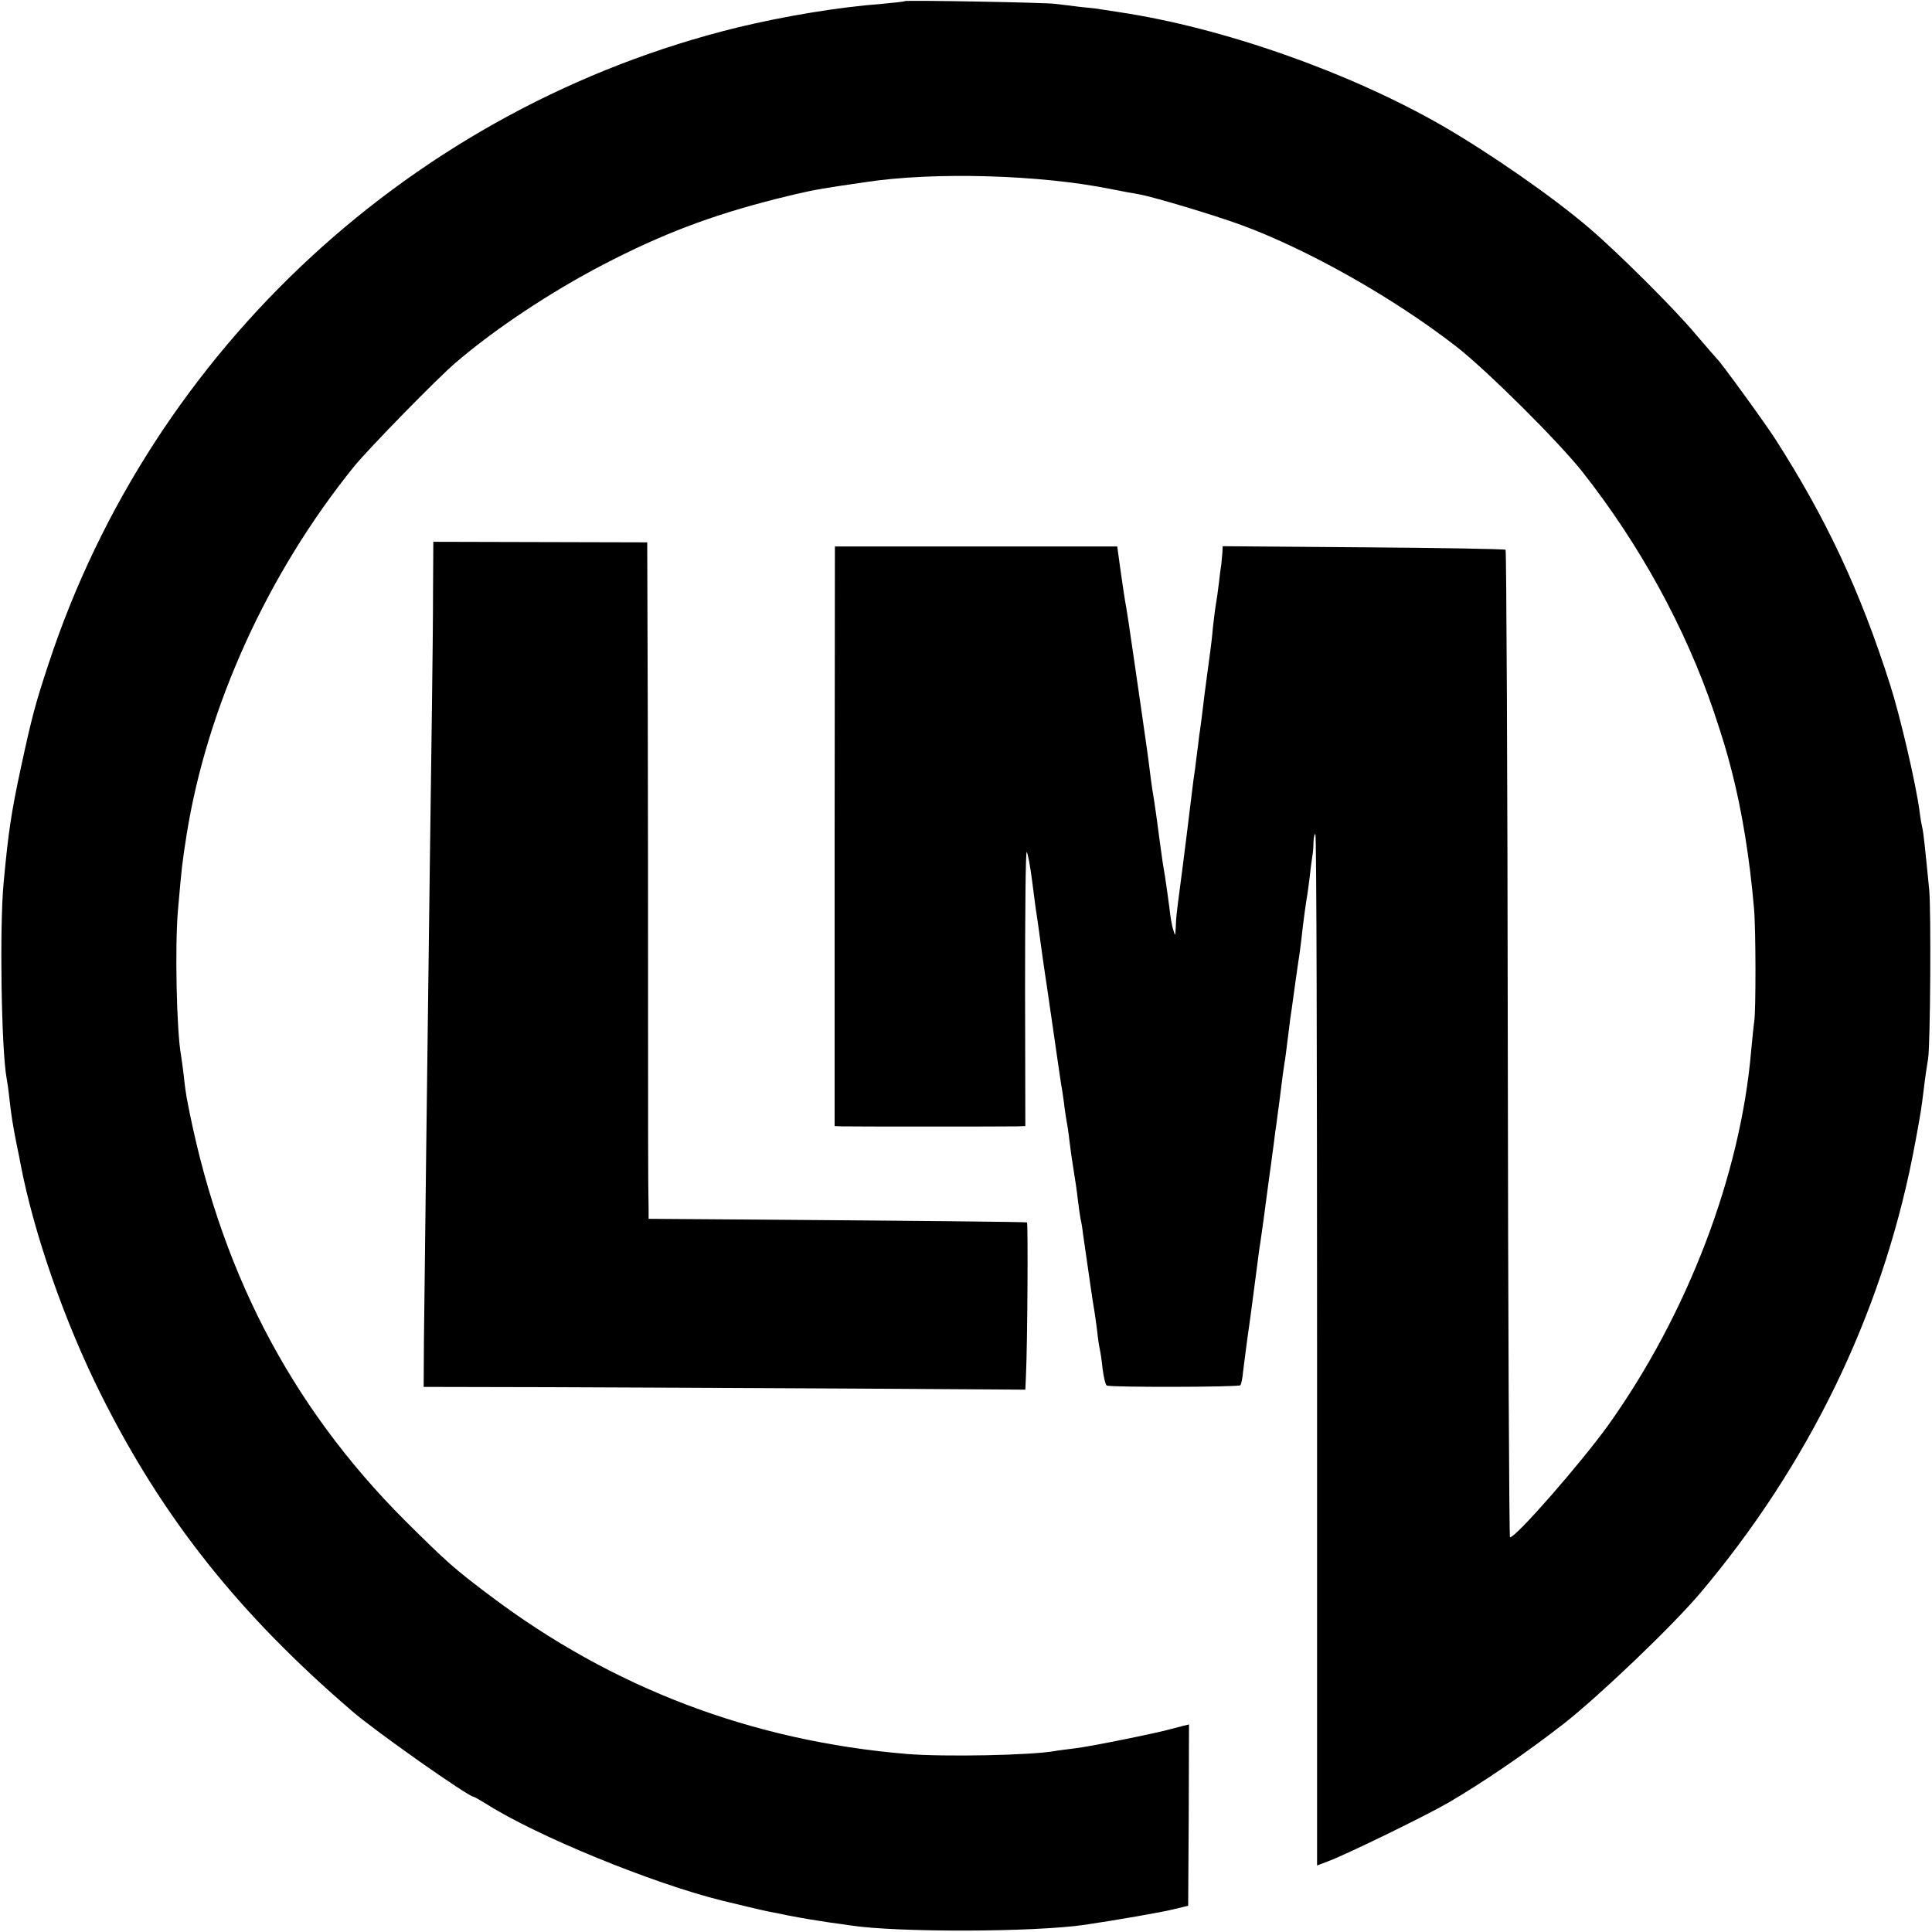
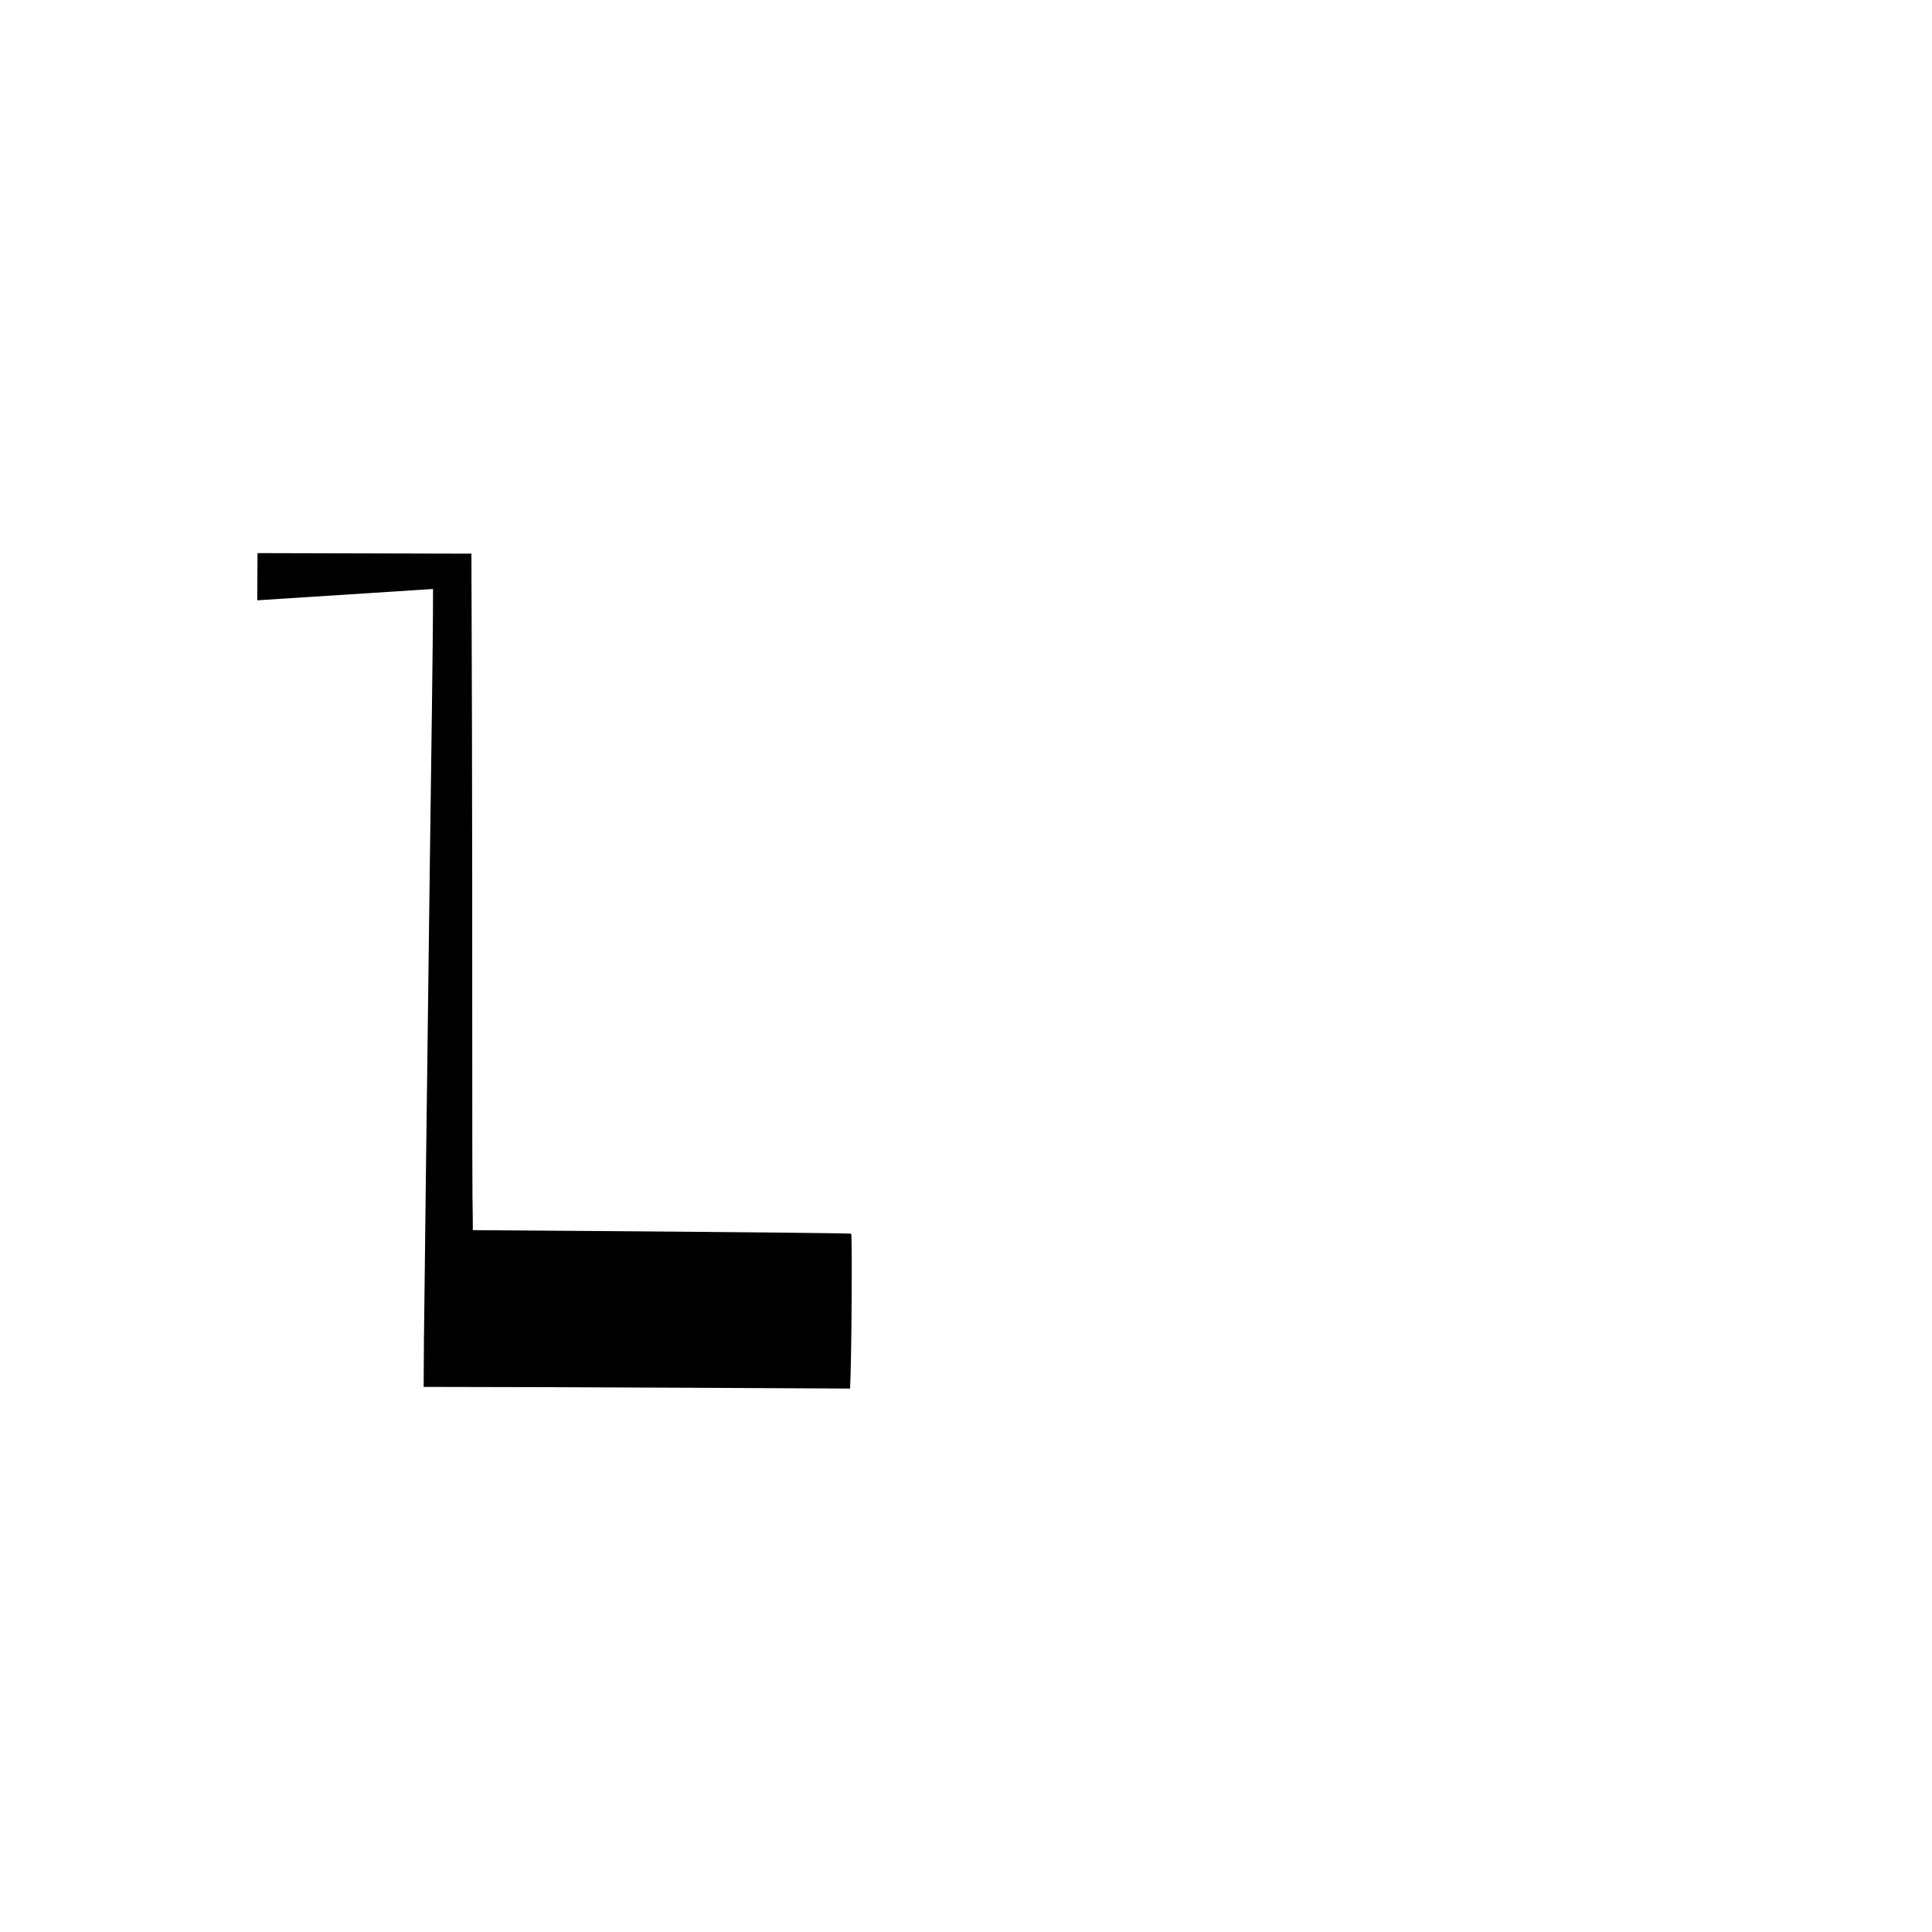
<svg xmlns="http://www.w3.org/2000/svg" version="1.0" width="700pt" height="700pt" viewBox="0 0 700 700" preserveAspectRatio="xMidYMid meet">
  <g transform="translate(0,700) scale(0.1,-0.1)" fill="#000000" stroke="none">
-     <path d="M3278 6996 c-1 -2 -39 -6 -83 -10 -158 -12 -350 -44 -521 -85 -1172 -287 -2122 -1164 -2498 -2306 -47 -142 -60 -190 -100 -375 -36 -167 -46 -237 -63 -420 -15 -161 -8 -605 11 -707 2 -10 7 -43 10 -73 7 -62 12 -94 26 -165 6 -27 12 -59 14 -70 48 -253 161 -577 293 -840 223 -446 500 -794 909 -1145 83 -72 421 -310 440 -310 2 0 23 -12 46 -26 184 -117 603 -288 853 -350 53 -13 154 -37 170 -40 11 -2 43 -8 70 -14 62 -12 95 -17 154 -26 25 -3 57 -8 71 -10 168 -26 663 -25 850 2 108 16 283 46 325 57 l50 12 2 328 1 329 -21 -5 c-12 -3 -31 -8 -42 -11 -47 -14 -295 -64 -346 -70 -31 -4 -65 -8 -75 -10 -85 -16 -404 -22 -538 -11 -562 47 -1067 239 -1511 574 -129 97 -155 120 -306 270 -420 420 -678 920 -793 1536 -2 11 -7 45 -10 76 -4 31 -8 65 -10 75 -16 84 -23 396 -11 529 14 159 14 160 31 270 74 464 294 948 607 1335 53 65 299 317 368 376 142 122 344 256 534 355 216 112 390 178 626 238 108 27 138 33 229 47 19 3 62 9 95 14 248 38 634 27 890 -25 39 -8 84 -16 102 -19 55 -10 268 -74 370 -111 244 -90 552 -264 780 -441 109 -85 367 -341 456 -453 208 -264 373 -565 476 -868 34 -102 46 -141 67 -223 37 -145 64 -316 79 -490 7 -77 7 -374 1 -410 -2 -14 -7 -61 -11 -105 -38 -452 -231 -957 -519 -1360 -99 -137 -333 -405 -355 -405 -3 0 -7 804 -8 1786 -1 983 -5 1789 -8 1792 -3 3 -235 7 -515 9 l-510 4 -1 -23 c-1 -13 -3 -32 -4 -43 -2 -11 -6 -42 -9 -70 -3 -27 -8 -59 -10 -70 -2 -11 -7 -49 -11 -85 -3 -36 -8 -76 -10 -90 -2 -14 -11 -81 -20 -150 -8 -69 -17 -138 -20 -155 -2 -16 -6 -52 -10 -80 -3 -27 -8 -64 -11 -82 -2 -18 -13 -106 -24 -195 -11 -90 -23 -181 -26 -203 -11 -84 -13 -101 -14 -135 -2 -33 -2 -33 -9 -9 -5 14 -11 50 -14 80 -4 30 -11 81 -16 114 -6 33 -13 80 -16 105 -10 78 -23 171 -30 210 -2 14 -7 48 -10 75 -3 28 -17 124 -30 215 -13 91 -26 181 -29 200 -11 78 -26 176 -30 195 -2 11 -9 59 -16 108 l-12 87 -512 0 -511 0 -1 -1050 0 -1050 26 -1 c32 -1 594 -1 635 0 l30 1 -1 500 c0 276 2 497 6 493 4 -4 13 -53 20 -108 7 -55 14 -109 16 -119 2 -11 8 -56 14 -100 6 -45 13 -92 15 -106 2 -14 16 -106 30 -205 14 -99 28 -192 30 -206 3 -14 7 -43 10 -65 2 -21 7 -50 9 -64 3 -14 8 -47 11 -75 3 -27 10 -75 15 -105 5 -30 12 -77 15 -105 3 -27 8 -59 10 -71 3 -12 7 -36 9 -55 28 -197 38 -263 41 -278 2 -10 6 -42 10 -72 3 -30 8 -61 10 -69 2 -8 7 -40 10 -70 4 -30 10 -57 15 -60 12 -7 477 -6 484 1 3 3 8 25 10 50 3 24 14 112 26 194 11 83 22 168 25 190 3 22 7 58 11 80 11 77 13 91 24 175 6 47 13 96 15 110 2 14 6 48 10 75 3 28 8 61 10 75 2 14 6 48 10 75 12 97 15 119 19 144 3 14 7 51 11 81 4 30 8 66 10 80 2 14 7 45 10 70 6 47 10 70 19 135 4 22 8 58 11 80 6 59 17 137 21 159 2 10 6 43 10 74 3 30 8 63 9 71 2 9 4 31 4 50 1 19 4 32 7 28 4 -3 6 -845 6 -1871 l0 -1865 42 16 c71 27 347 162 431 210 130 76 281 179 420 287 130 102 395 355 497 476 390 463 652 1001 767 1577 16 81 32 171 35 198 7 59 15 118 22 160 8 54 11 528 4 610 -15 153 -21 210 -25 225 -2 8 -7 35 -10 60 -13 100 -71 348 -107 460 -108 338 -229 597 -413 885 -36 57 -201 284 -214 295 -3 3 -38 43 -78 90 -77 92 -278 292 -383 382 -134 115 -362 273 -535 373 -338 194 -795 355 -1170 411 -27 4 -57 9 -65 10 -8 2 -42 6 -76 9 -33 4 -74 9 -90 11 -32 5 -540 14 -546 10z" />
-     <path d="M1569 4866 c0 -94 -2 -288 -4 -431 -4 -260 -9 -683 -21 -1620 -3 -275 -7 -576 -8 -670 l-1 -170 455 -1 c250 -1 741 -3 1090 -5 l635 -4 2 45 c6 122 8 560 4 561 -8 2 -418 6 -953 10 l-418 3 0 36 c-2 74 -2 341 -2 750 0 234 0 704 -1 1045 l-2 620 -387 1 -388 1 -1 -171z" />
+     <path d="M1569 4866 c0 -94 -2 -288 -4 -431 -4 -260 -9 -683 -21 -1620 -3 -275 -7 -576 -8 -670 l-1 -170 455 -1 c250 -1 741 -3 1090 -5 c6 122 8 560 4 561 -8 2 -418 6 -953 10 l-418 3 0 36 c-2 74 -2 341 -2 750 0 234 0 704 -1 1045 l-2 620 -387 1 -388 1 -1 -171z" />
  </g>
</svg>